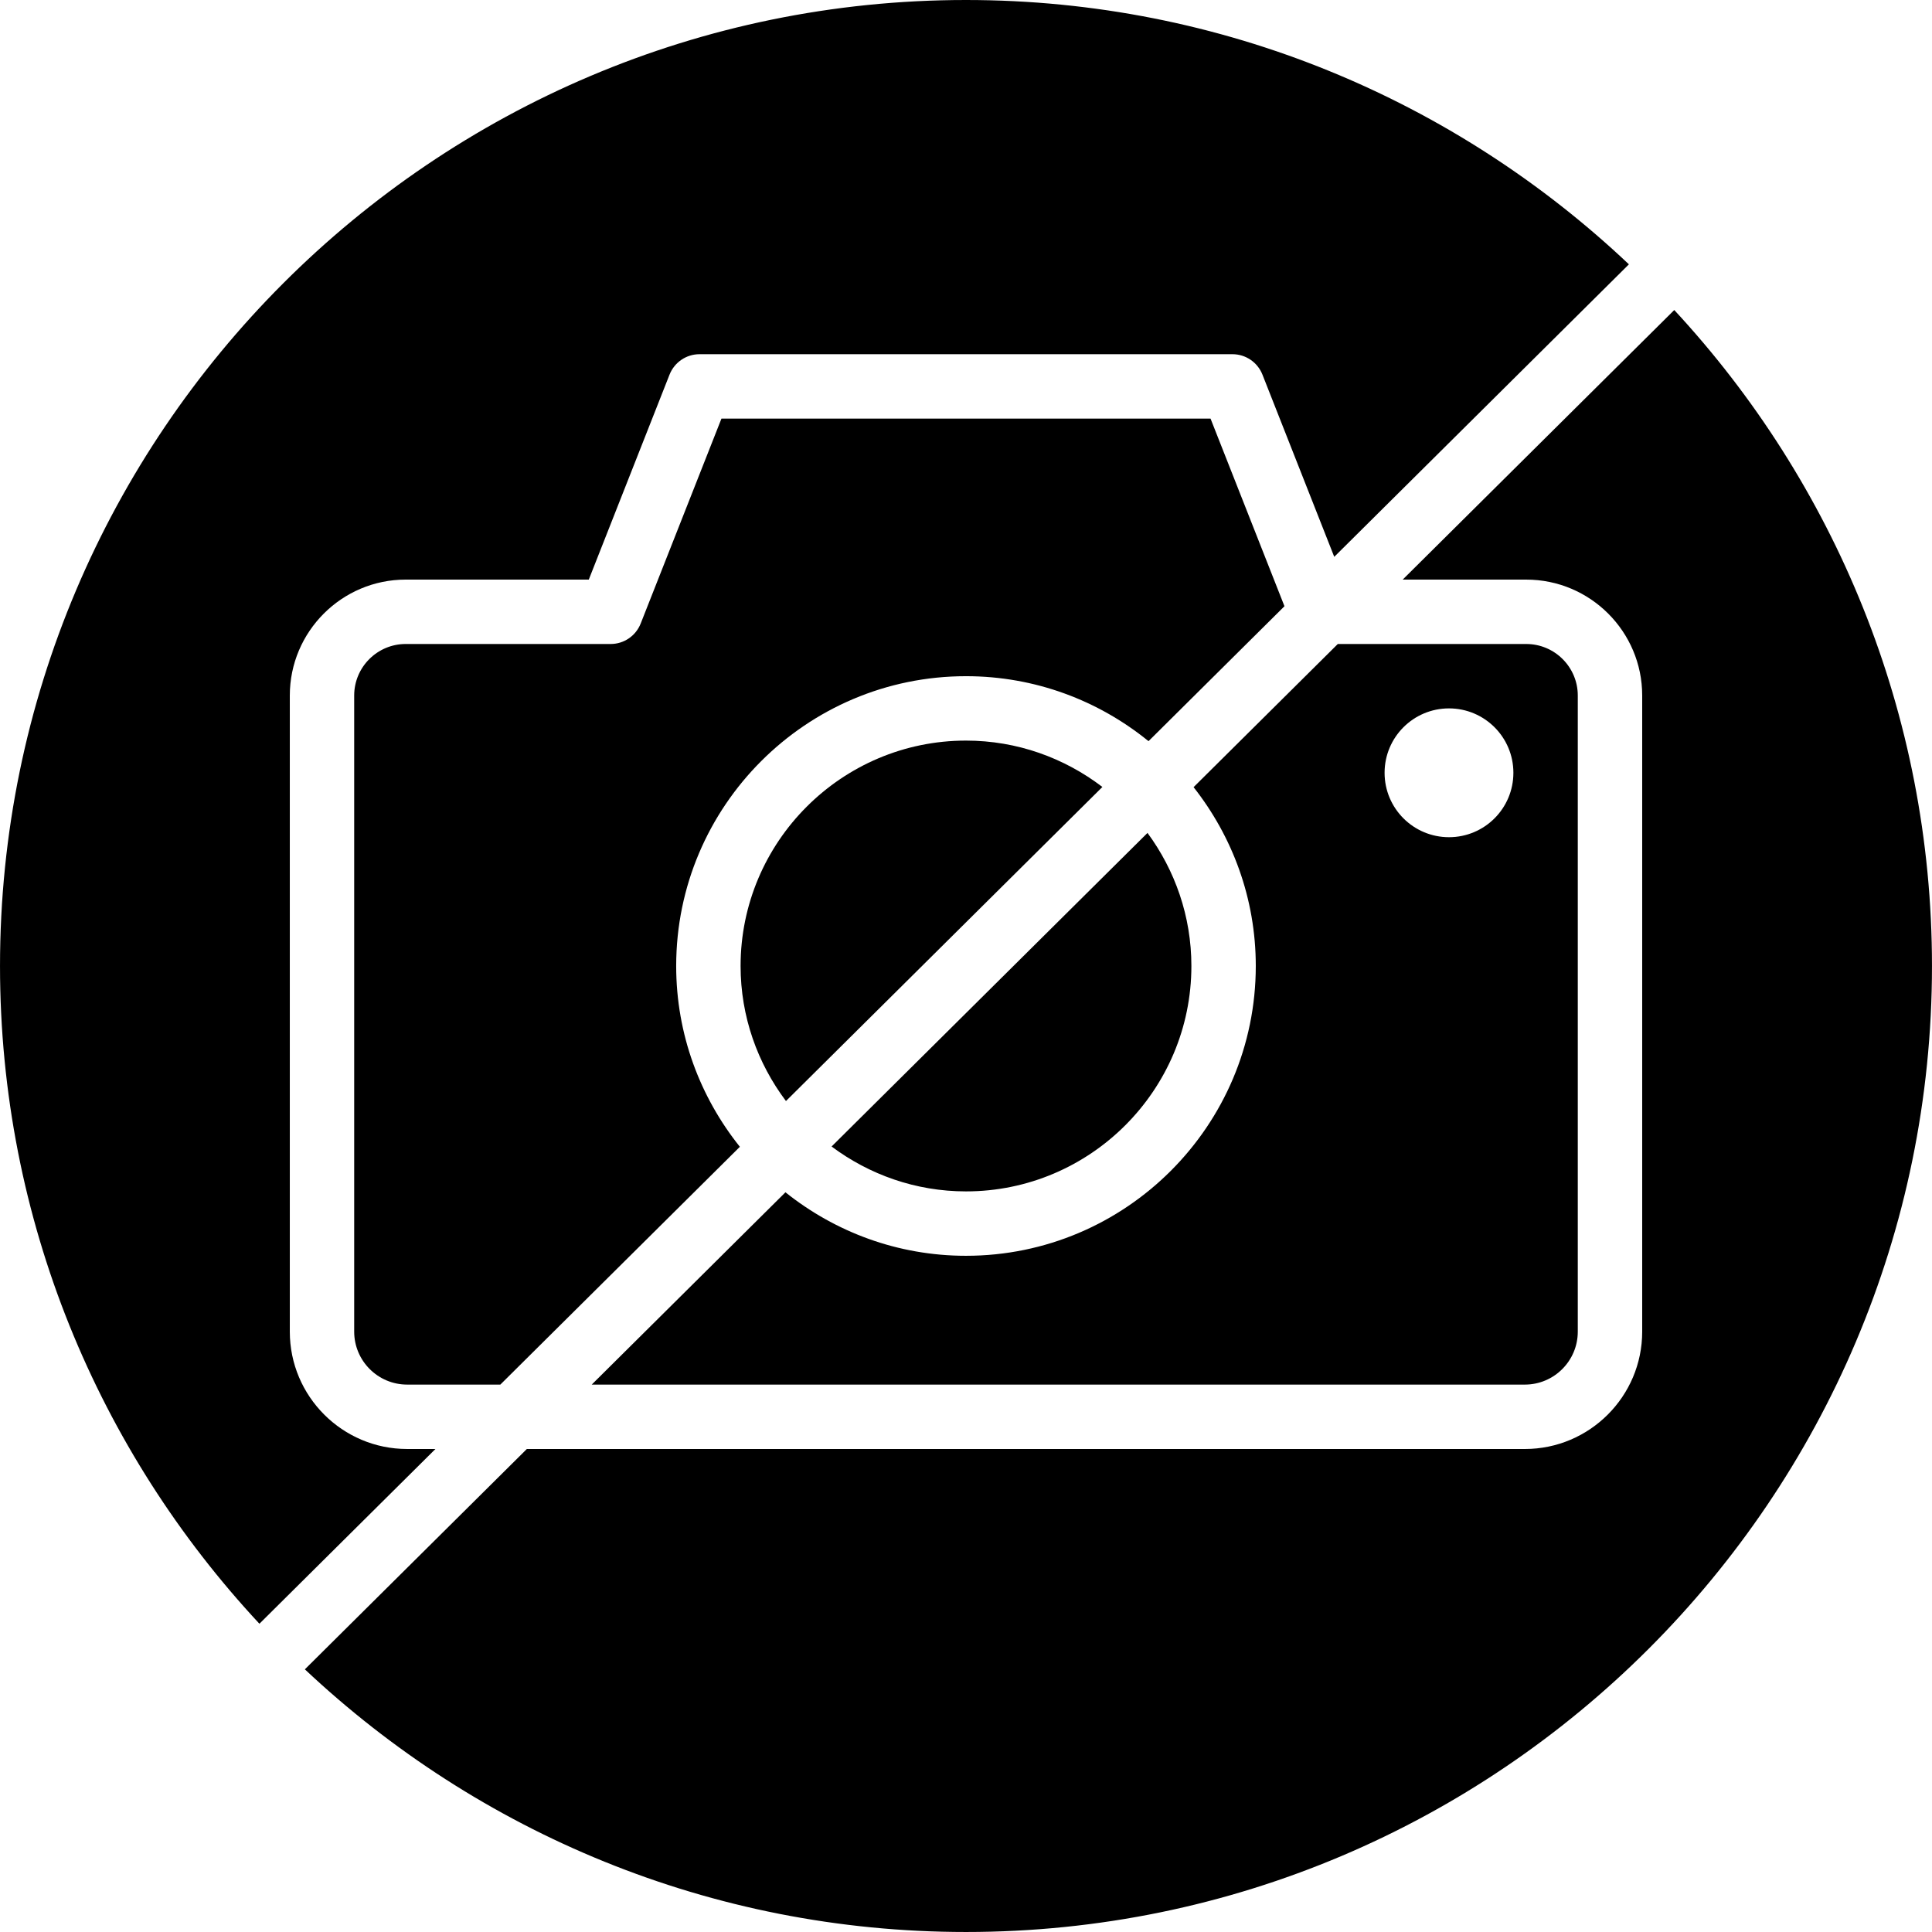
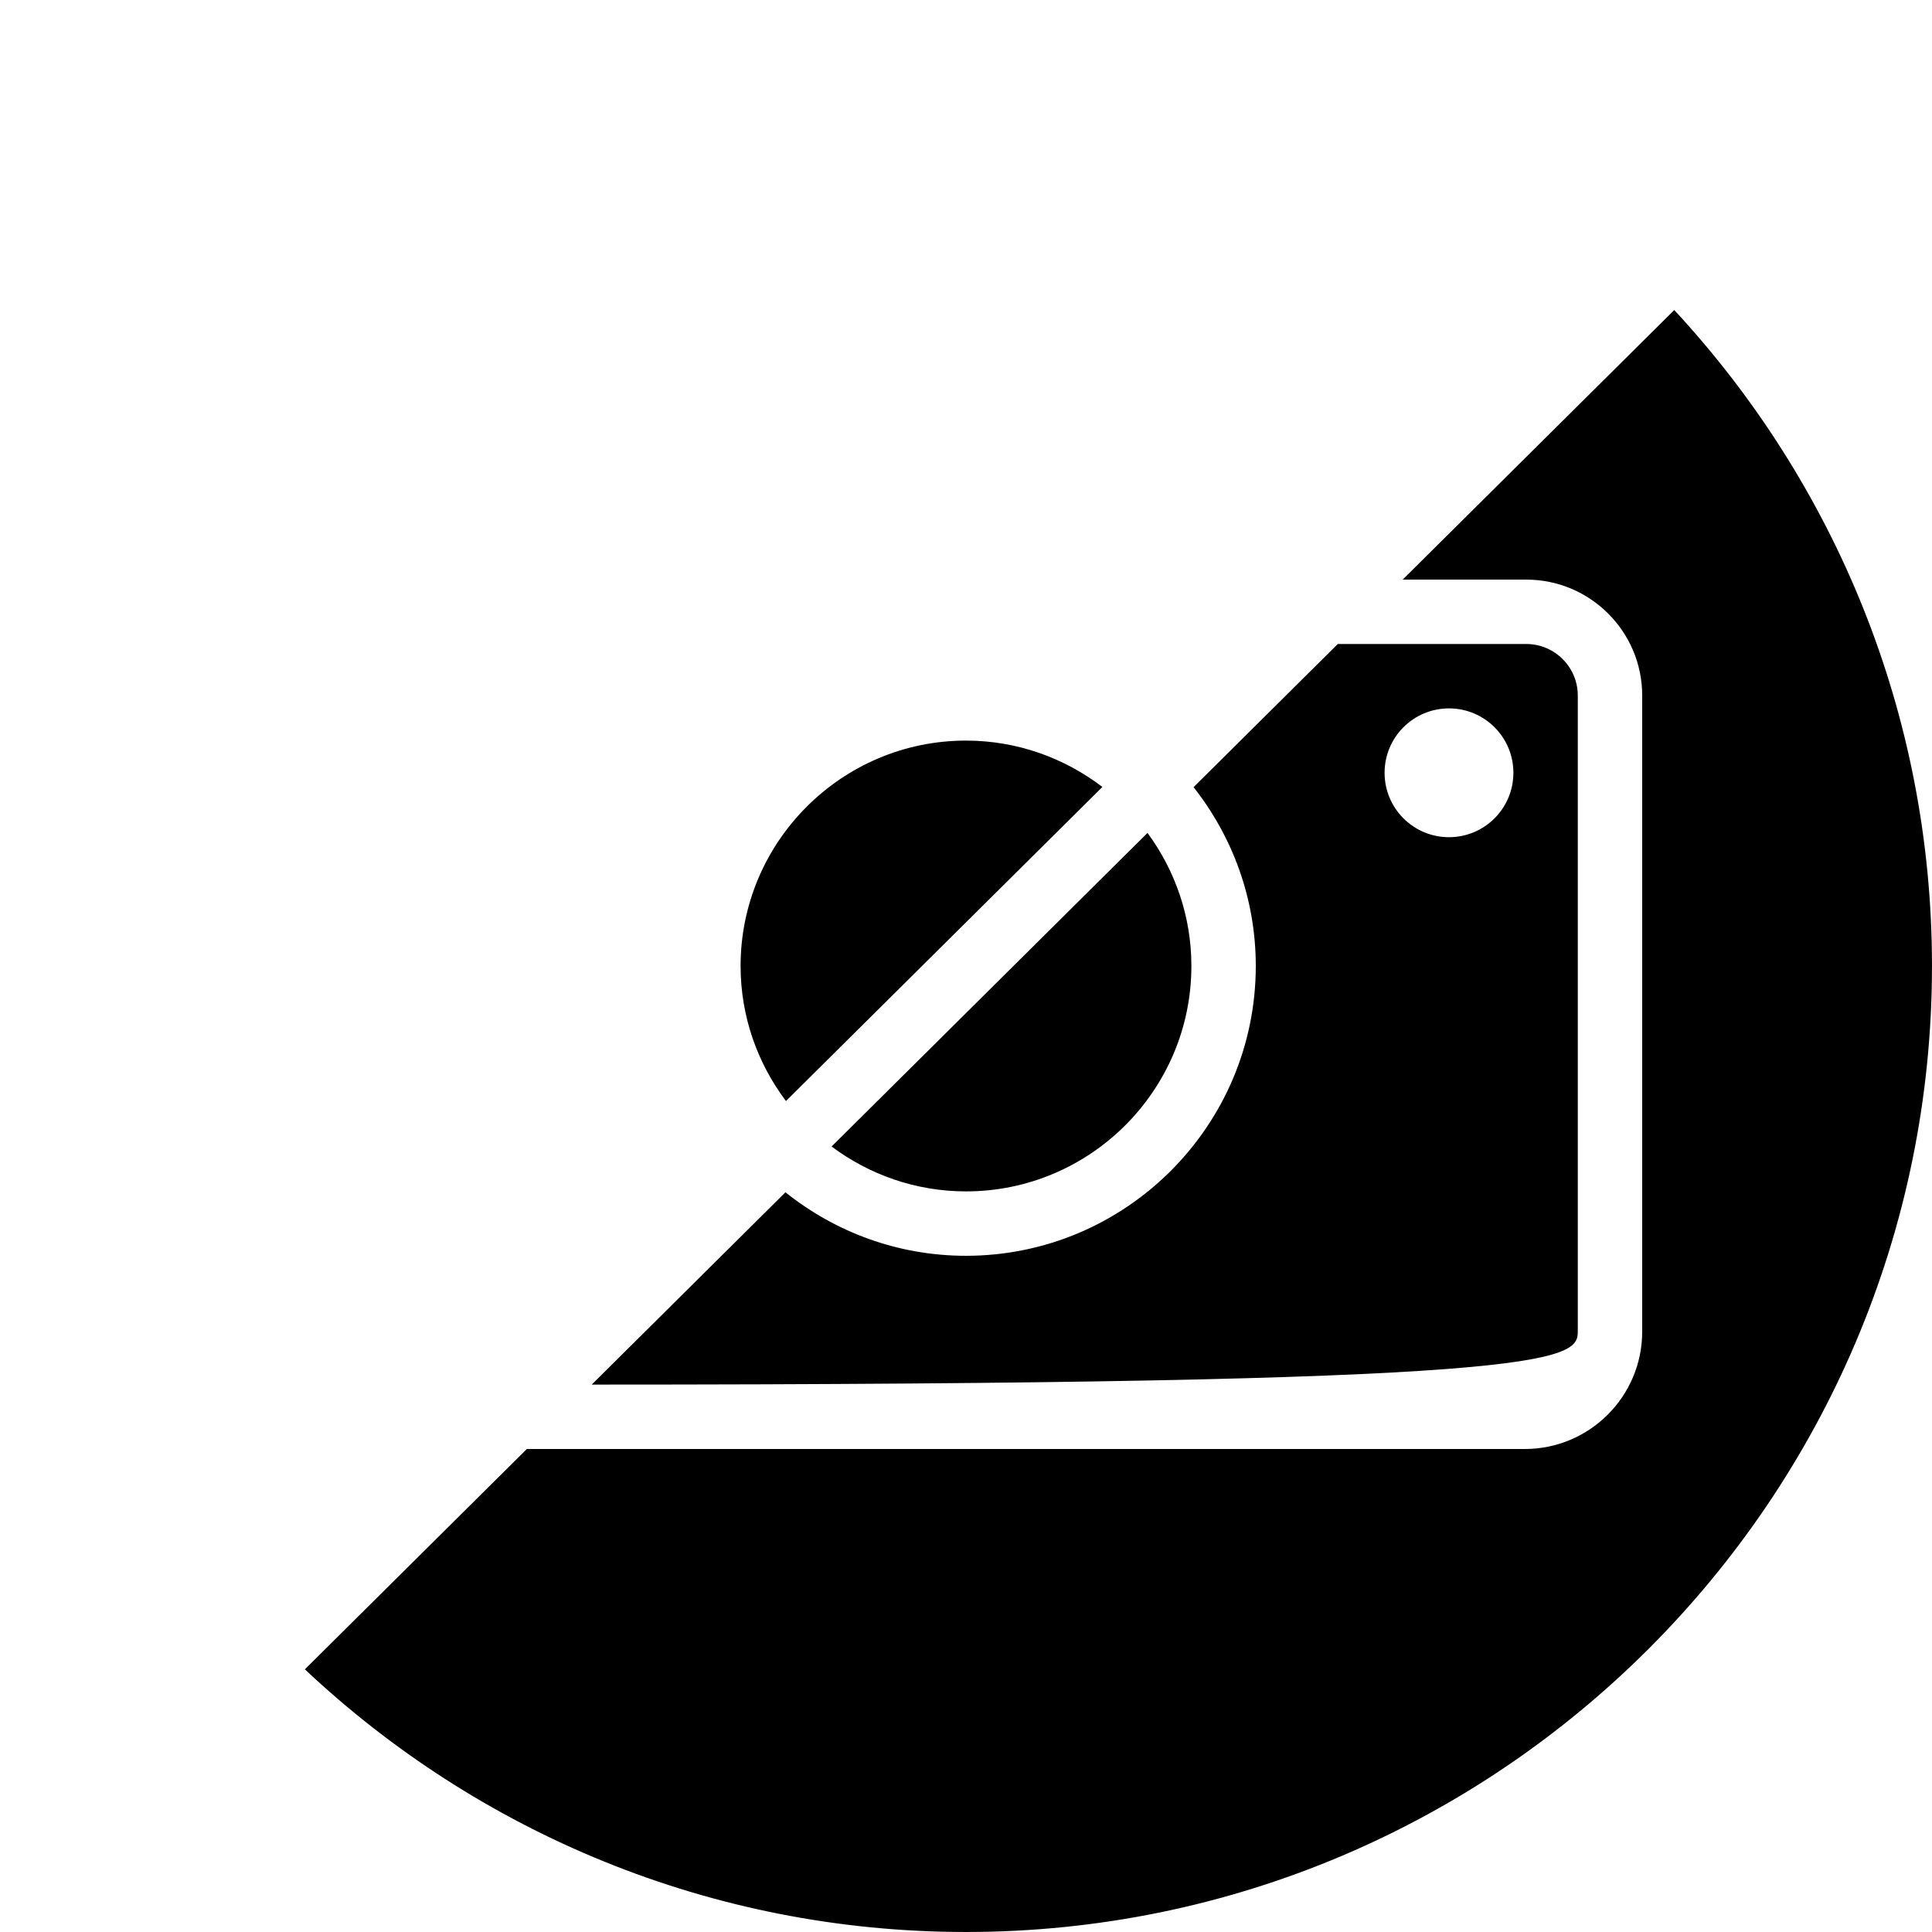
<svg xmlns="http://www.w3.org/2000/svg" version="1.1" id="Layer_1" x="0px" y="0px" viewBox="0 0 512.003 512.003" style="enable-background:new 0 0 512.003 512.003;" xml:space="preserve">
  <g>
    <g>
      <g>
        <path d="M315.732,256c0-13.201-4.352-25.37-11.631-35.268l-83.721,83.106c9.958,7.433,22.263,11.895,35.618,11.895     C288.929,315.733,315.732,288.93,315.732,256z" />
-         <path d="M107.89,384c-17.143,0-31.087-13.952-31.087-31.095V184.32c0-16.939,13.781-30.72,30.711-30.72h48.521l21.402-54.323     c1.297-3.268,4.437-5.41,7.945-5.41h141.235c3.507,0,6.647,2.142,7.945,5.41l19.029,48.29l78.089-77.517     C385.795,26.675,323.971,0,256.003,0c-141.158,0-256,114.842-256,256c0,67.294,26.138,128.572,68.745,174.31L115.399,384H107.89z     " />
        <path d="M196.265,256c0,13.431,4.514,25.805,12.023,35.789l83.857-83.234c-10.052-7.671-22.554-12.288-36.147-12.288     C223.069,196.267,196.265,223.07,196.265,256z" />
-         <path d="M418.132,352.905V184.32c0-7.526-6.127-13.653-13.653-13.653h-49.946l-38.221,37.939     c10.291,13.073,16.486,29.508,16.486,47.394c0,42.351-34.449,76.8-76.8,76.8c-18.091,0-34.705-6.323-47.846-16.828     l-51.337,50.961h247.287C411.843,366.933,418.132,360.644,418.132,352.905z M383.999,221.867     c-9.429,0-17.067-7.637-17.067-17.067c0-9.429,7.637-17.067,17.067-17.067s17.067,7.637,17.067,17.067     C401.065,214.229,393.428,221.867,383.999,221.867z" />
-         <path d="M320.807,110.933H191.194l-21.41,54.323c-1.297,3.268-4.437,5.41-7.945,5.41h-54.323     c-7.526,0-13.653,6.127-13.653,13.653v168.585c0,7.74,6.298,14.029,14.029,14.029h24.704l63.479-63.019     c-10.53-13.15-16.879-29.79-16.879-47.915c0-42.351,34.449-76.8,76.8-76.8c18.33,0,35.157,6.468,48.375,17.22l36.028-35.763     L320.807,110.933z" />
+         <path d="M418.132,352.905V184.32c0-7.526-6.127-13.653-13.653-13.653h-49.946l-38.221,37.939     c10.291,13.073,16.486,29.508,16.486,47.394c0,42.351-34.449,76.8-76.8,76.8c-18.091,0-34.705-6.323-47.846-16.828     l-51.337,50.961C411.843,366.933,418.132,360.644,418.132,352.905z M383.999,221.867     c-9.429,0-17.067-7.637-17.067-17.067c0-9.429,7.637-17.067,17.067-17.067s17.067,7.637,17.067,17.067     C401.065,214.229,393.428,221.867,383.999,221.867z" />
        <path d="M443.699,82.161l-71.97,71.441h32.751c16.939,0,30.72,13.781,30.72,30.711v168.593c0,17.143-13.952,31.095-31.095,31.095     H139.622l-58.829,58.394c45.833,43.11,107.469,69.606,175.206,69.606c141.158,0,256-114.842,256-256     C512,188.939,486.05,127.849,443.699,82.161z" />
      </g>
    </g>
  </g>
  <g>
</g>
  <g>
</g>
  <g>
</g>
  <g>
</g>
  <g>
</g>
  <g>
</g>
  <g>
</g>
  <g>
</g>
  <g>
</g>
  <g>
</g>
  <g>
</g>
  <g>
</g>
  <g>
</g>
  <g>
</g>
  <g>
</g>
</svg>